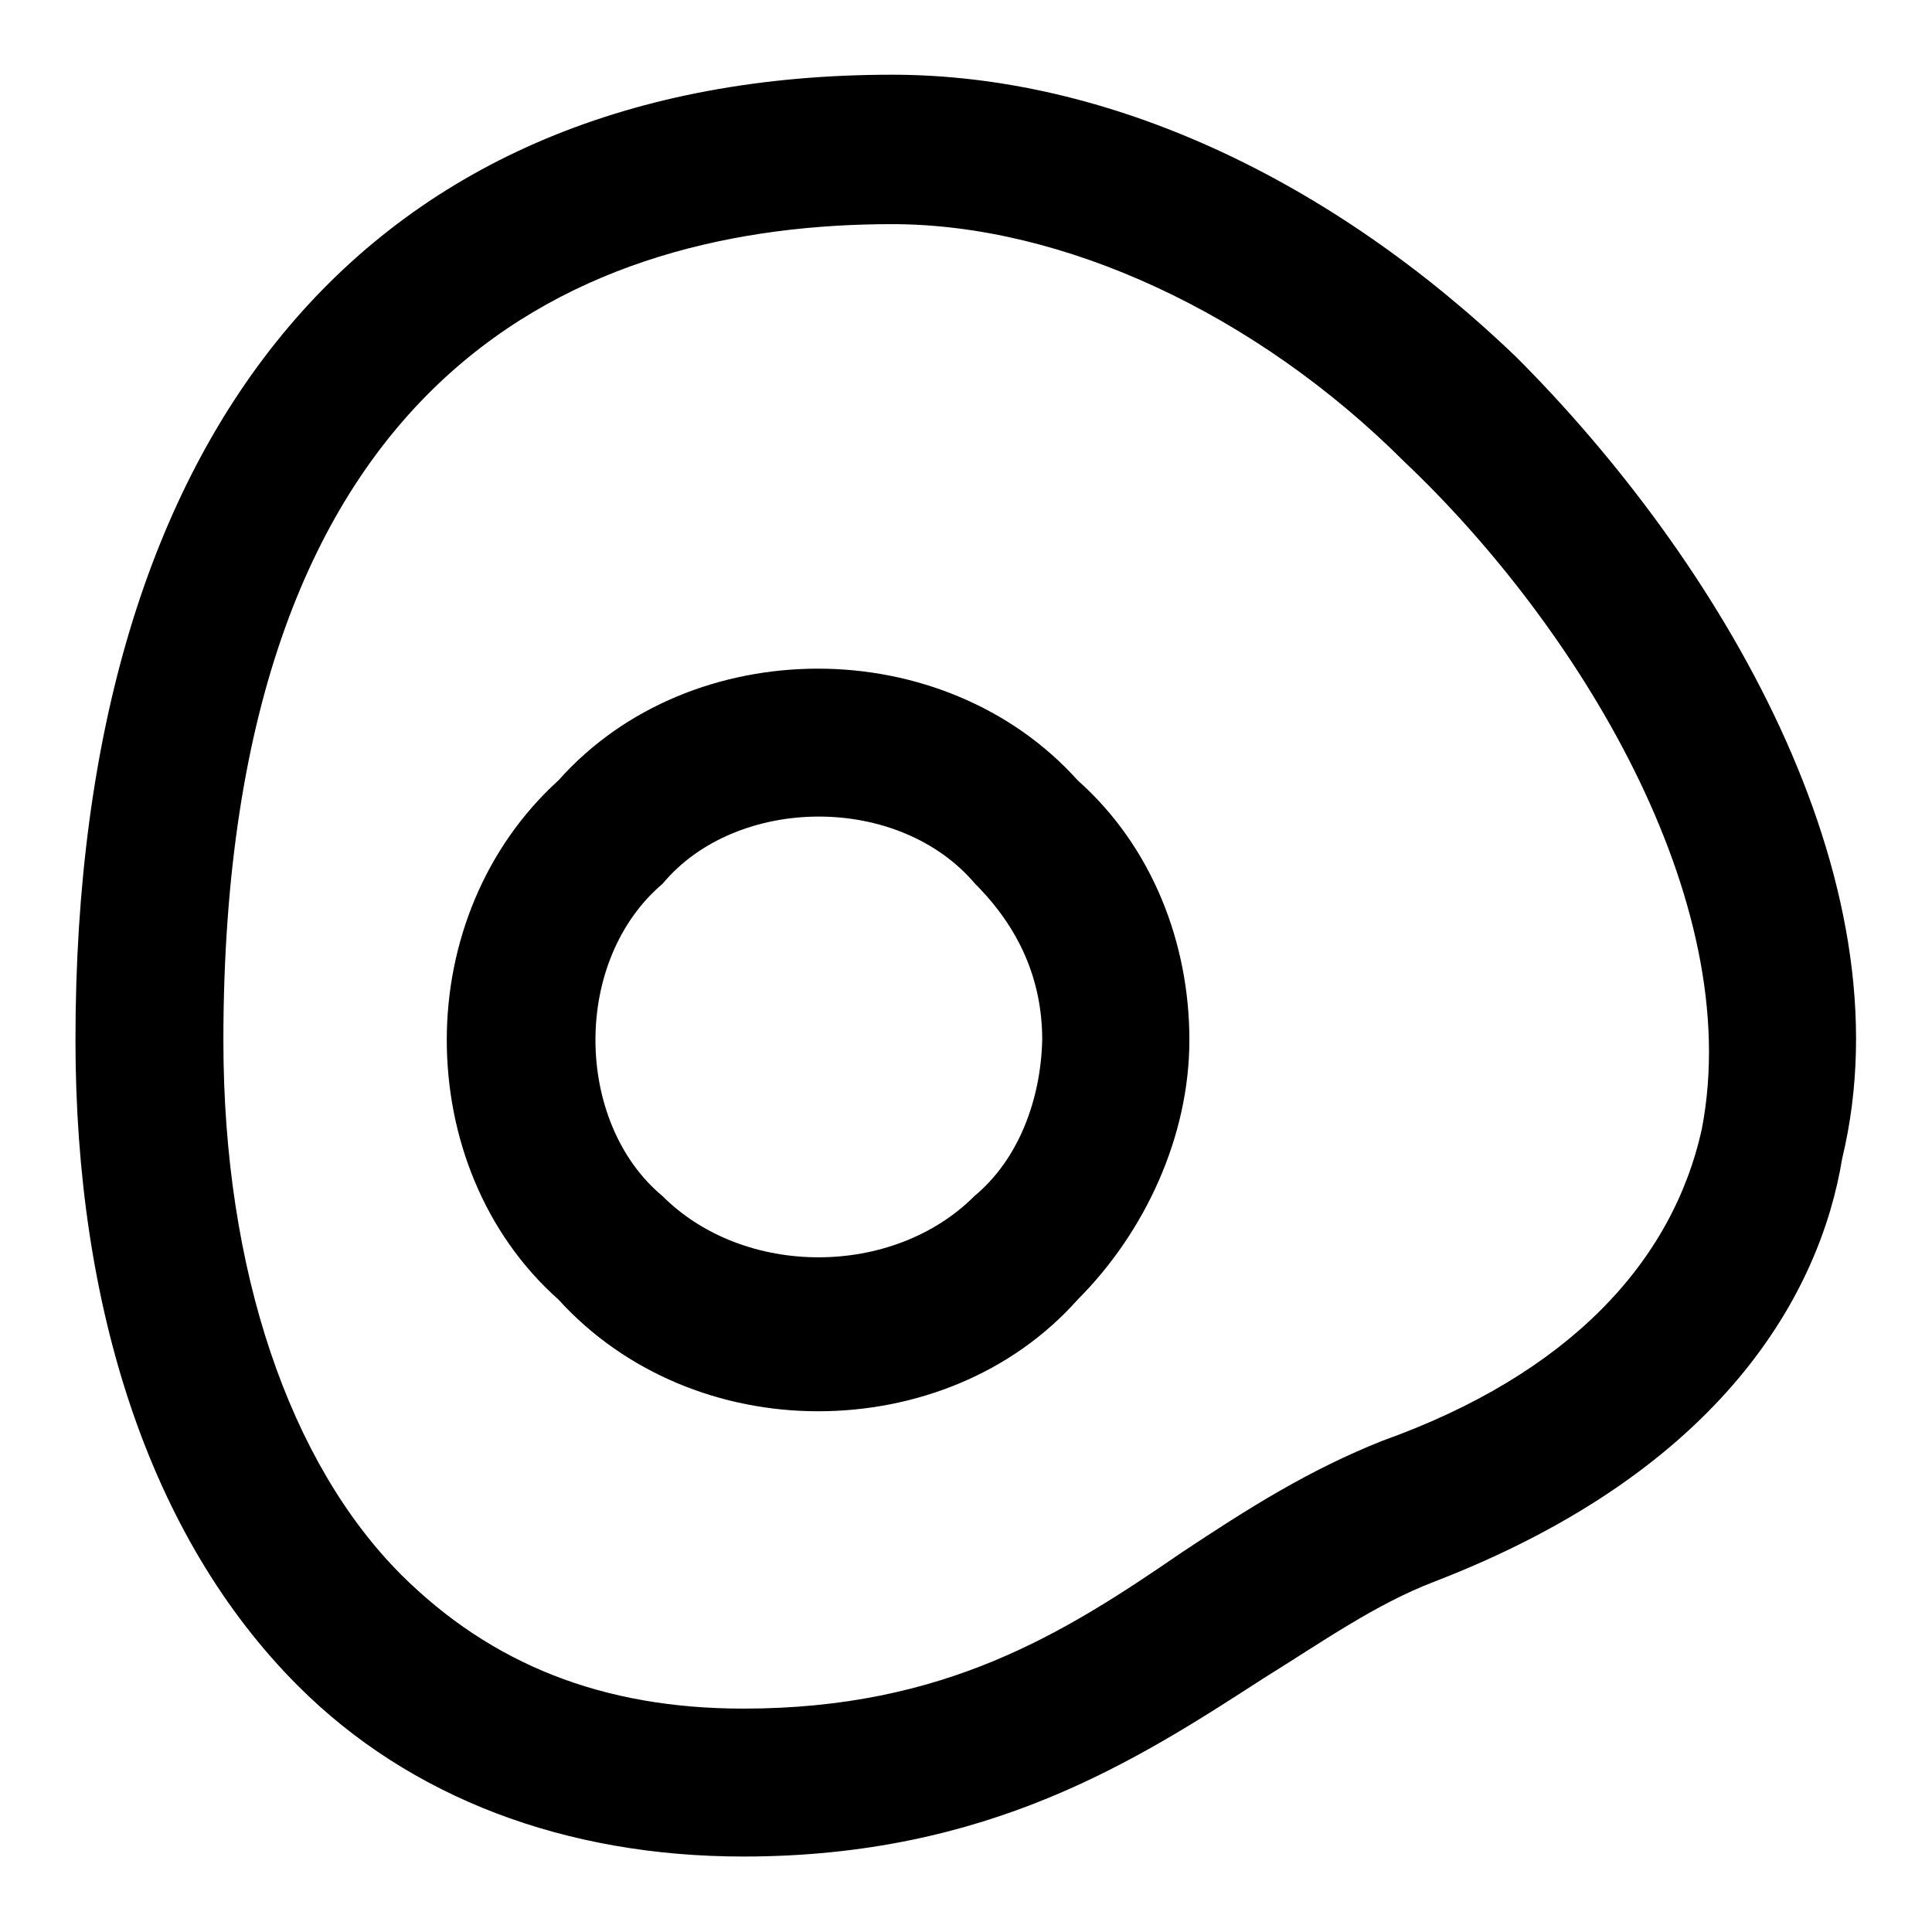
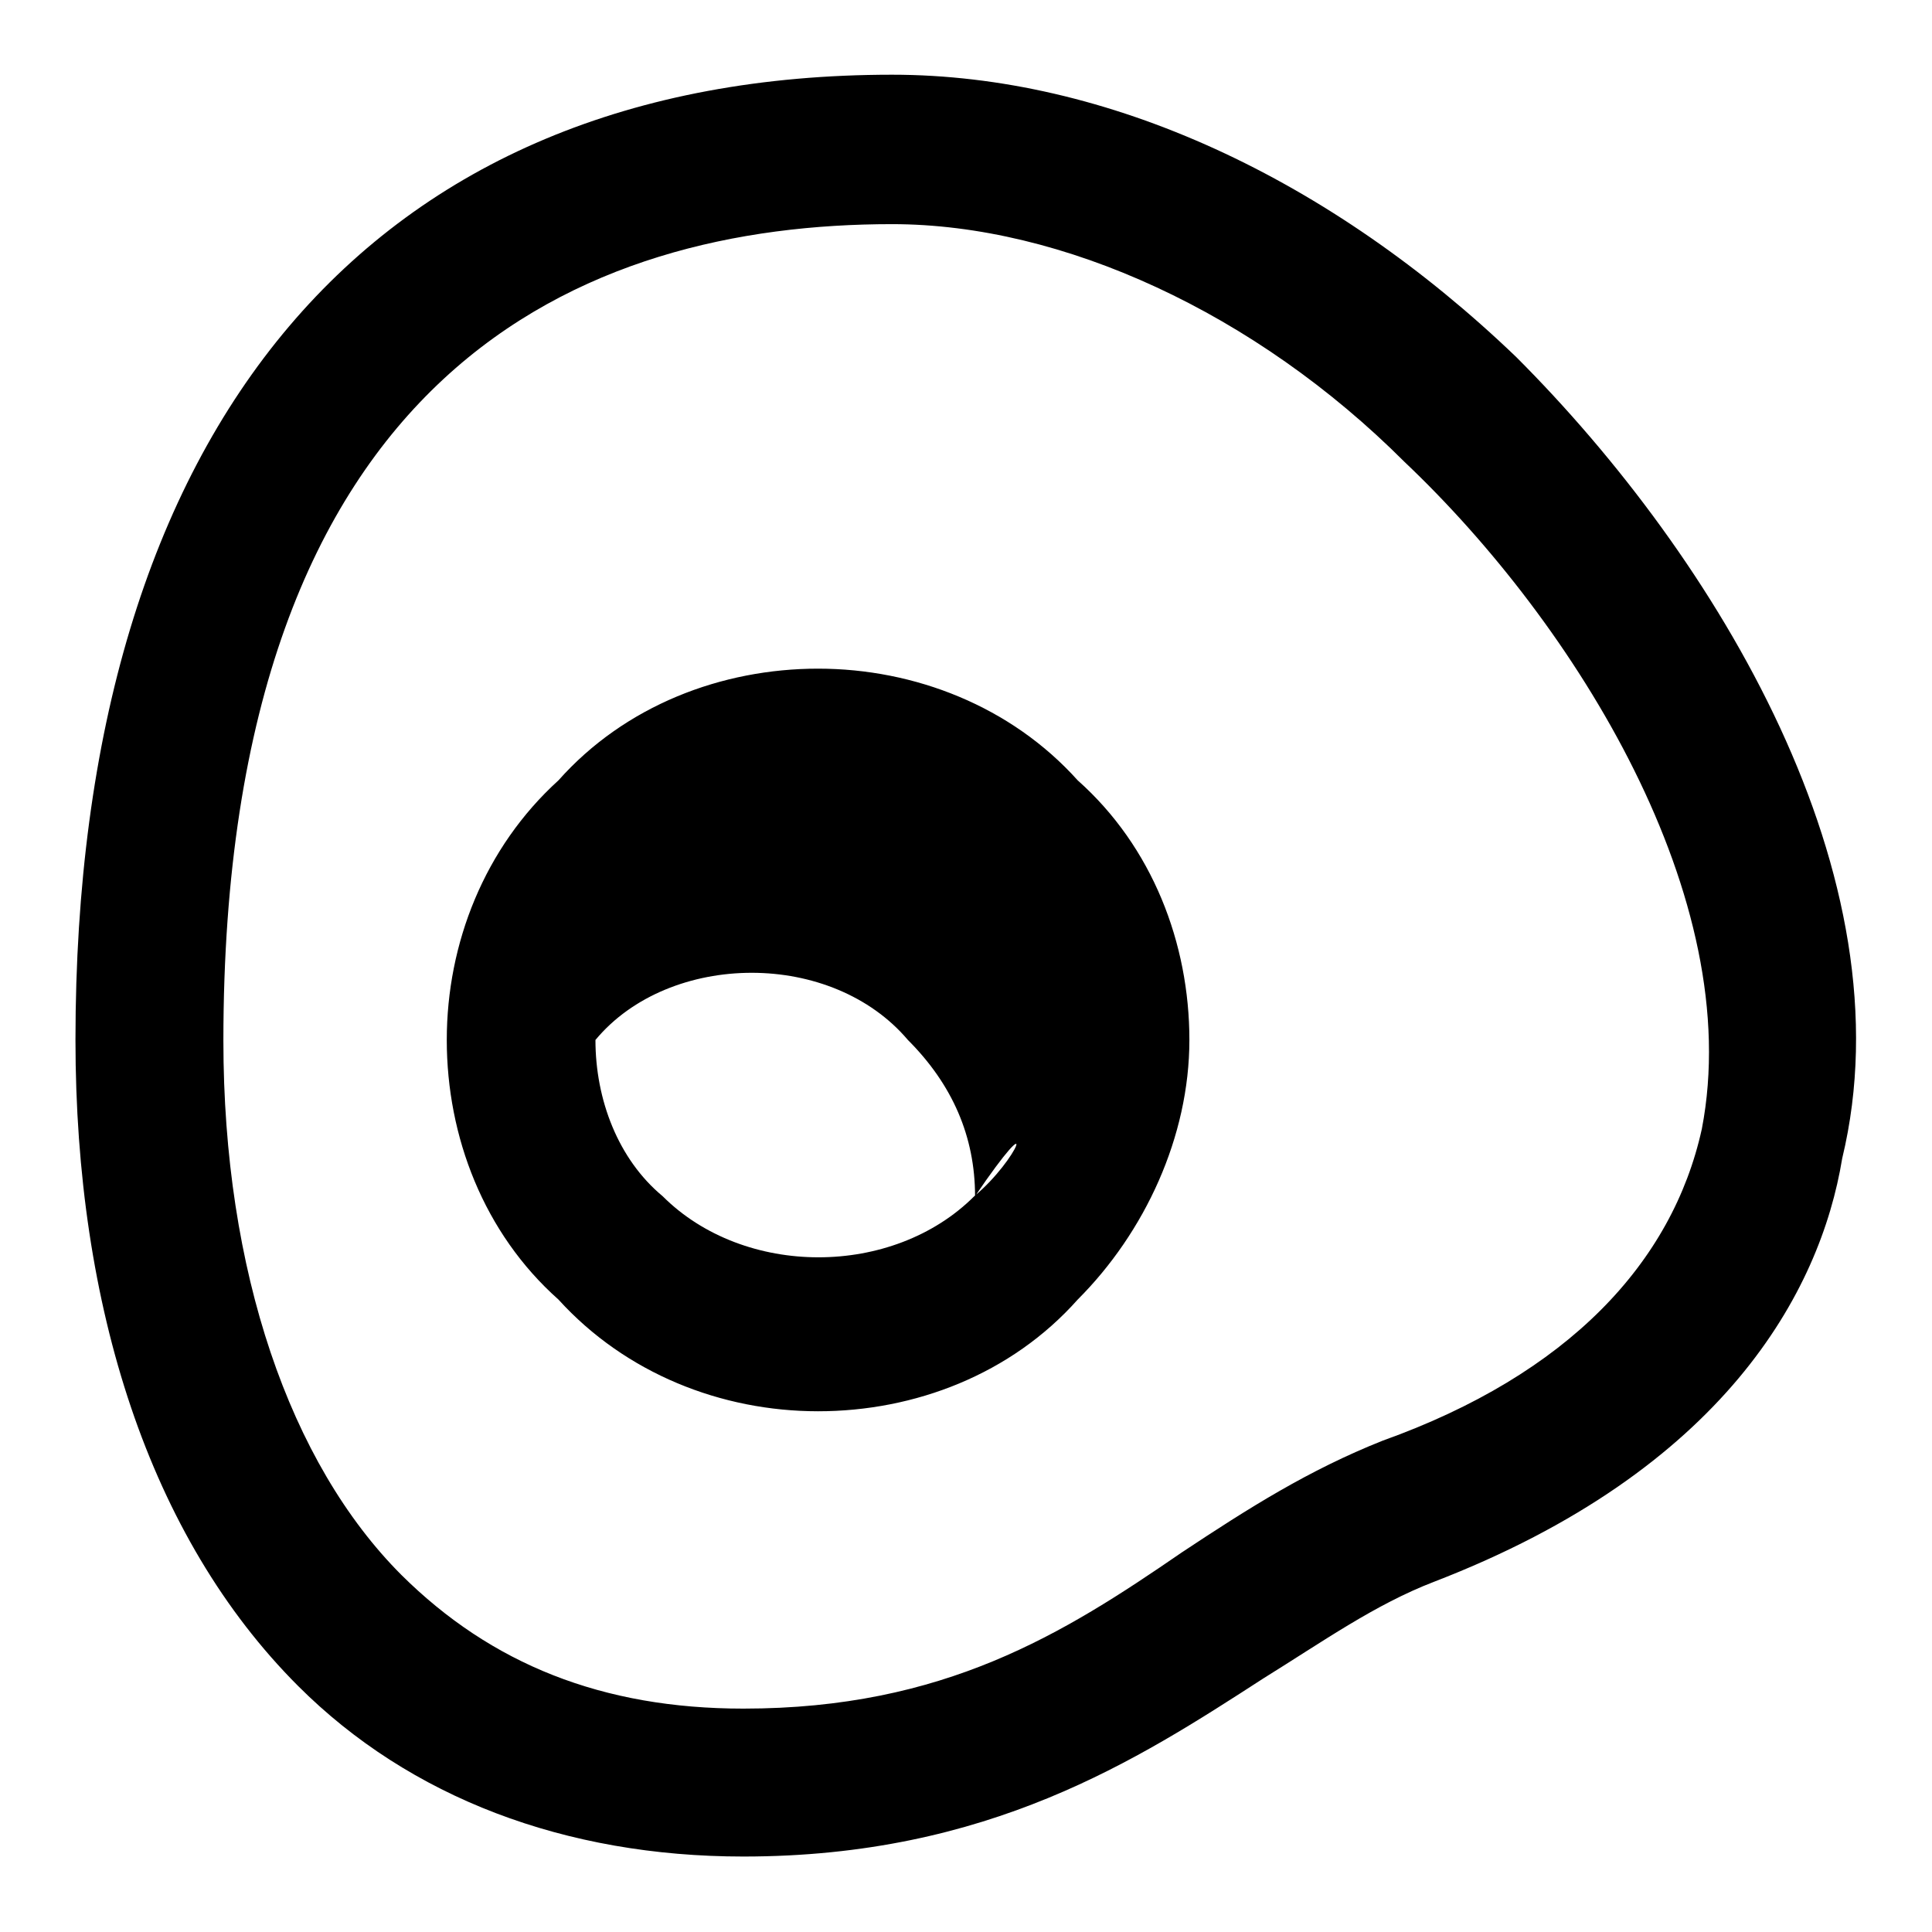
<svg xmlns="http://www.w3.org/2000/svg" version="1.1" x="0px" y="0px" viewBox="0 0 256 256" enable-background="new 0 0 256 256" xml:space="preserve">
  <g>
    <g>
-       <path fill="#000000" d="M200.9,47.3c-24.6-23.6-54.1-37.4-82.7-37.4C49.4,9.9,10,56.2,10,137.8c0,35.4,9.8,65.9,29.5,85.6c14.8,14.8,35.4,22.6,59,22.6c32.5,0,52.2-12.8,68.9-23.6c7.9-4.9,14.8-9.8,22.6-12.8c38.4-14.8,51.2-38.4,54.1-56.1C253.1,116.2,227.5,73.9,200.9,47.3z M225.5,149.6c-3.9,17.7-17.7,32.5-42.3,41.3c-9.8,3.9-17.7,8.9-26.6,14.8c-15.7,10.8-31.5,20.7-58.1,20.7c-18.7,0-33.4-5.9-45.3-17.7c-14.8-14.8-23.6-40.3-23.6-70.8c0-89.5,48.2-108.2,88.6-108.2c22.6,0,48.2,11.8,67.9,31.5C208.8,82.7,231.4,119.1,225.5,149.6z M108.4,88.6c-12.8,0-25.6,4.9-34.4,14.8c-9.8,8.9-14.8,21.6-14.8,34.4c0,12.8,4.9,25.6,14.8,34.4c8.9,9.8,21.6,14.8,34.4,14.8c12.8,0,25.6-4.9,34.4-14.8c8.9-8.9,14.8-21.6,14.8-34.4c0-12.8-4.9-25.6-14.8-34.4C134,93.6,121.2,88.6,108.4,88.6z M129.1,158.5c-10.8,10.8-30.5,10.8-41.3,0c-5.9-4.9-8.9-12.8-8.9-20.7c0-7.9,3-15.7,8.9-20.7c4.9-5.9,12.8-8.9,20.7-8.9c7.9,0,15.7,3,20.7,8.9c5.9,5.9,8.9,12.8,8.9,20.7C137.9,145.7,135,153.6,129.1,158.5z" />
+       <path fill="#000000" d="M200.9,47.3c-24.6-23.6-54.1-37.4-82.7-37.4C49.4,9.9,10,56.2,10,137.8c0,35.4,9.8,65.9,29.5,85.6c14.8,14.8,35.4,22.6,59,22.6c32.5,0,52.2-12.8,68.9-23.6c7.9-4.9,14.8-9.8,22.6-12.8c38.4-14.8,51.2-38.4,54.1-56.1C253.1,116.2,227.5,73.9,200.9,47.3z M225.5,149.6c-3.9,17.7-17.7,32.5-42.3,41.3c-9.8,3.9-17.7,8.9-26.6,14.8c-15.7,10.8-31.5,20.7-58.1,20.7c-18.7,0-33.4-5.9-45.3-17.7c-14.8-14.8-23.6-40.3-23.6-70.8c0-89.5,48.2-108.2,88.6-108.2c22.6,0,48.2,11.8,67.9,31.5C208.8,82.7,231.4,119.1,225.5,149.6z M108.4,88.6c-12.8,0-25.6,4.9-34.4,14.8c-9.8,8.9-14.8,21.6-14.8,34.4c0,12.8,4.9,25.6,14.8,34.4c8.9,9.8,21.6,14.8,34.4,14.8c12.8,0,25.6-4.9,34.4-14.8c8.9-8.9,14.8-21.6,14.8-34.4c0-12.8-4.9-25.6-14.8-34.4C134,93.6,121.2,88.6,108.4,88.6z M129.1,158.5c-10.8,10.8-30.5,10.8-41.3,0c-5.9-4.9-8.9-12.8-8.9-20.7c4.9-5.9,12.8-8.9,20.7-8.9c7.9,0,15.7,3,20.7,8.9c5.9,5.9,8.9,12.8,8.9,20.7C137.9,145.7,135,153.6,129.1,158.5z" />
    </g>
  </g>
</svg>